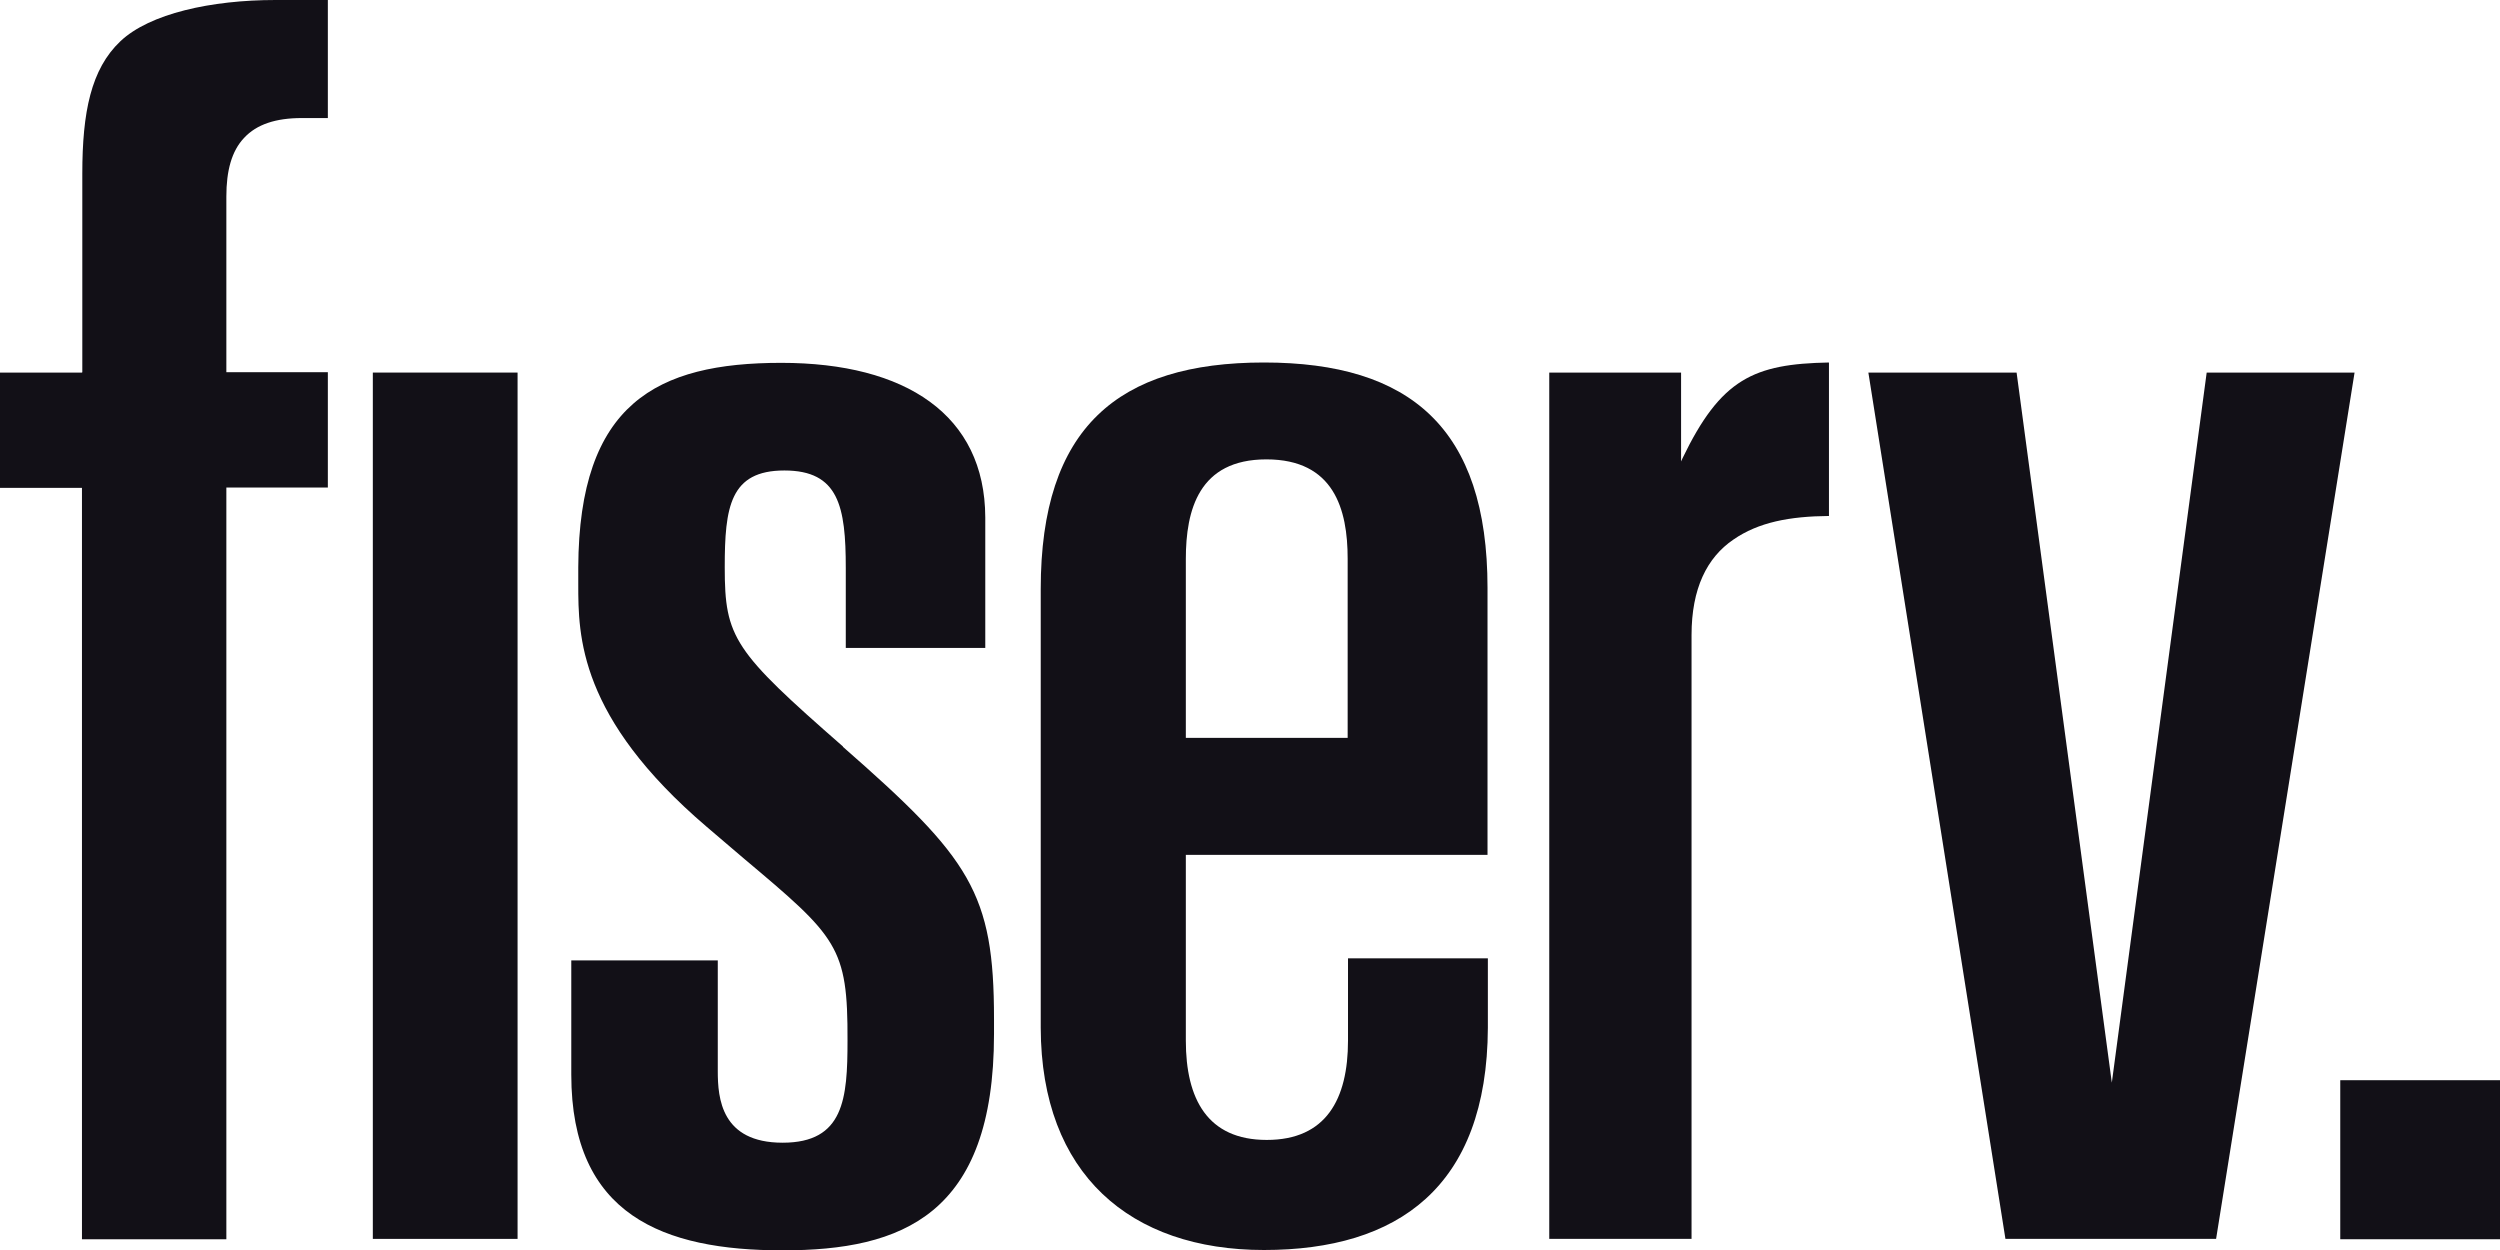
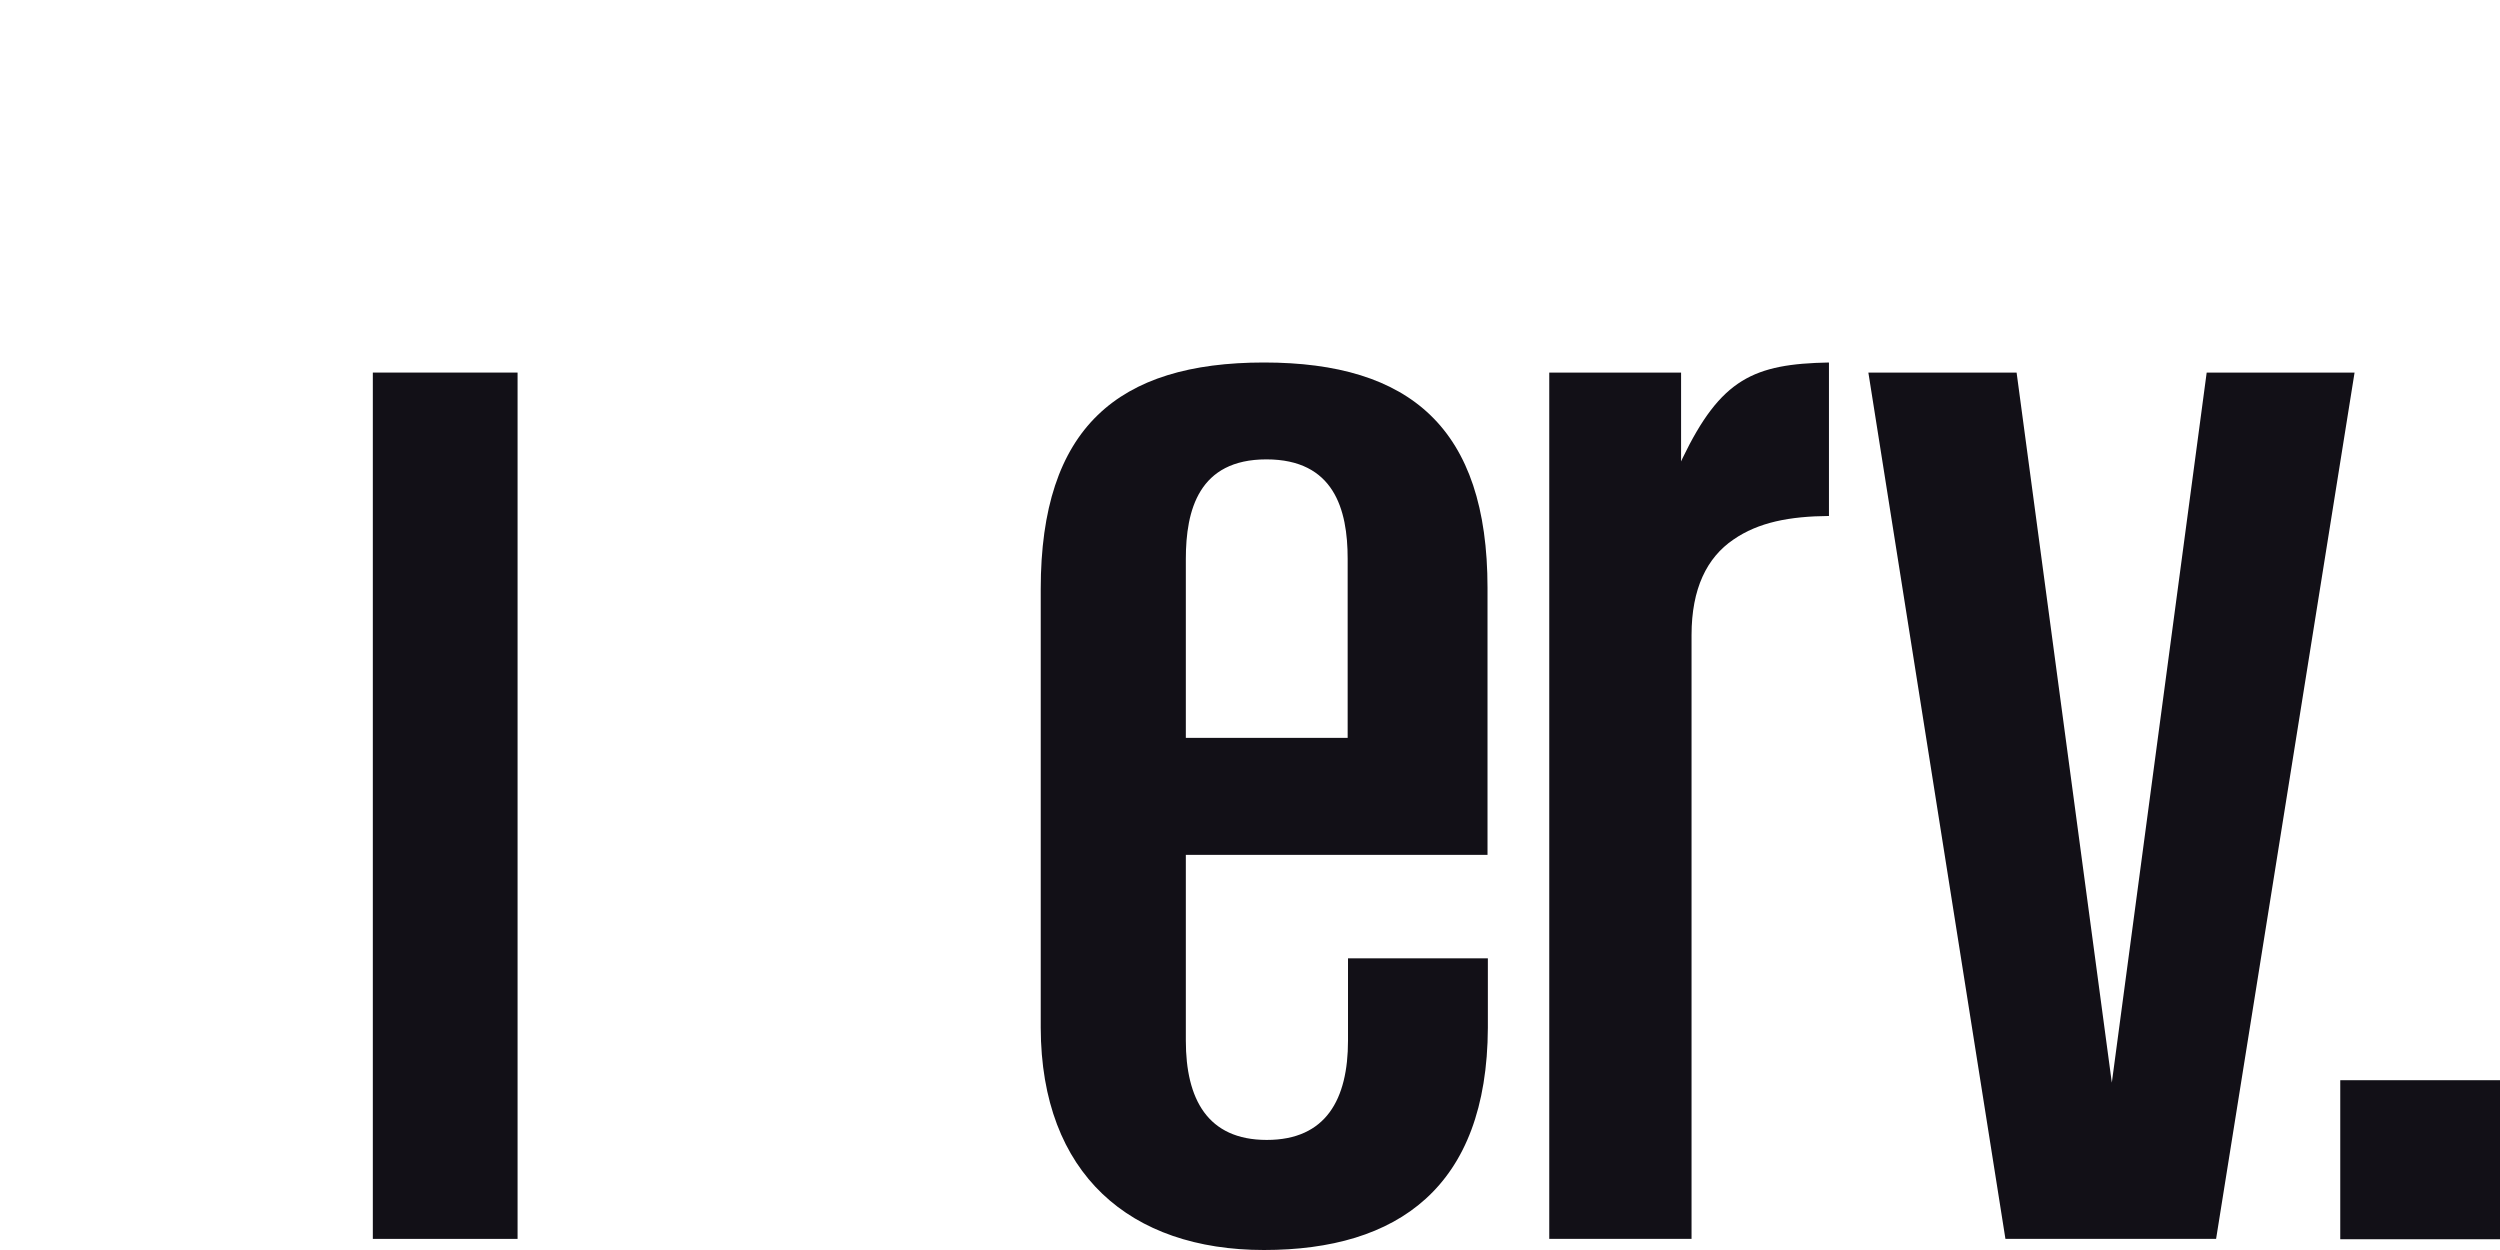
<svg xmlns="http://www.w3.org/2000/svg" width="144" height="72" viewBox="0 0 144 72" fill="none">
  <g clip-path="url(#clip0_4553_663)">
    <path d="M144 62.22H134.799V71.38H144V62.22Z" fill="#121017" />
    <path d="M116.156 21.46L121.641 62.36L127.105 21.46H135.623L127.647 71.36H115.513L107.618 21.46H116.156Z" fill="#121017" />
-     <path d="M4.721 21.46H0V28.1H4.721V71.38H13.038V28.08H18.884V21.44H13.038V11.32C13.038 9.84 13.339 8.7 14.062 7.94C14.786 7.16 15.891 6.8 17.377 6.8H18.884V0H15.87C12.174 0 8.618 0.78 6.931 2.38C5.243 3.98 4.741 6.46 4.741 10V21.44L4.721 21.46Z" fill="#121017" />
    <path d="M29.812 21.46H21.475V71.36H29.812V21.46Z" fill="#121017" />
    <path d="M68.304 49.24H85.681V33.86C85.681 24.66 81.221 20.88 72.804 20.88C64.386 20.88 59.946 24.64 59.946 33.92V59.2C59.967 67.64 65.109 72 72.804 72C80.498 72 85.661 68.4 85.701 59.2V55.2H77.645V59.94C77.645 63.32 76.379 65.66 72.964 65.66C69.549 65.66 68.304 63.3 68.304 59.94V49.24ZM68.304 32.2C68.304 29.38 69.047 26.46 72.944 26.46C76.841 26.46 77.625 29.34 77.625 32.18V42.5H68.304V32.18V32.2Z" fill="#121017" />
-     <path d="M48.556 43C42.268 37.5 41.745 36.74 41.745 32.68C41.745 29.2 42.047 27.1 45.181 27.1C48.315 27.1 48.717 29.18 48.717 32.72V37.32H56.752V29.8C56.732 23.9 52.172 20.9 45 20.9C37.828 20.9 33.348 23.24 33.308 32.68C33.308 33.747 33.308 34.073 33.308 33.66C33.308 36.62 33.328 41.32 40.701 47.62L42.81 49.42C48.234 53.98 48.837 54.52 48.817 59.94C48.817 63.28 48.616 65.82 45.08 65.82C41.545 65.82 41.344 63.26 41.344 61.7V55.32H32.906V61.9C32.906 70 38.21 72.02 45.08 72.02C51.951 72.02 57.255 70 57.255 59.56V58.7C57.255 51.42 55.908 49.46 48.556 43.02V43Z" fill="#121017" />
    <path d="M96.83 26.6V21.46H89.237V71.36H97.433V36.58C97.433 33.9 98.317 32.12 99.844 31.08C101.29 30.08 103.078 29.74 105.348 29.72V20.88C101.009 20.96 99.121 21.82 96.911 26.4L96.83 26.58V26.6Z" fill="#121017" />
  </g>
  <defs>
    <clipPath id="clip0_4553_663">
      <rect width="144" height="72" fill="white" />
    </clipPath>
  </defs>
</svg>